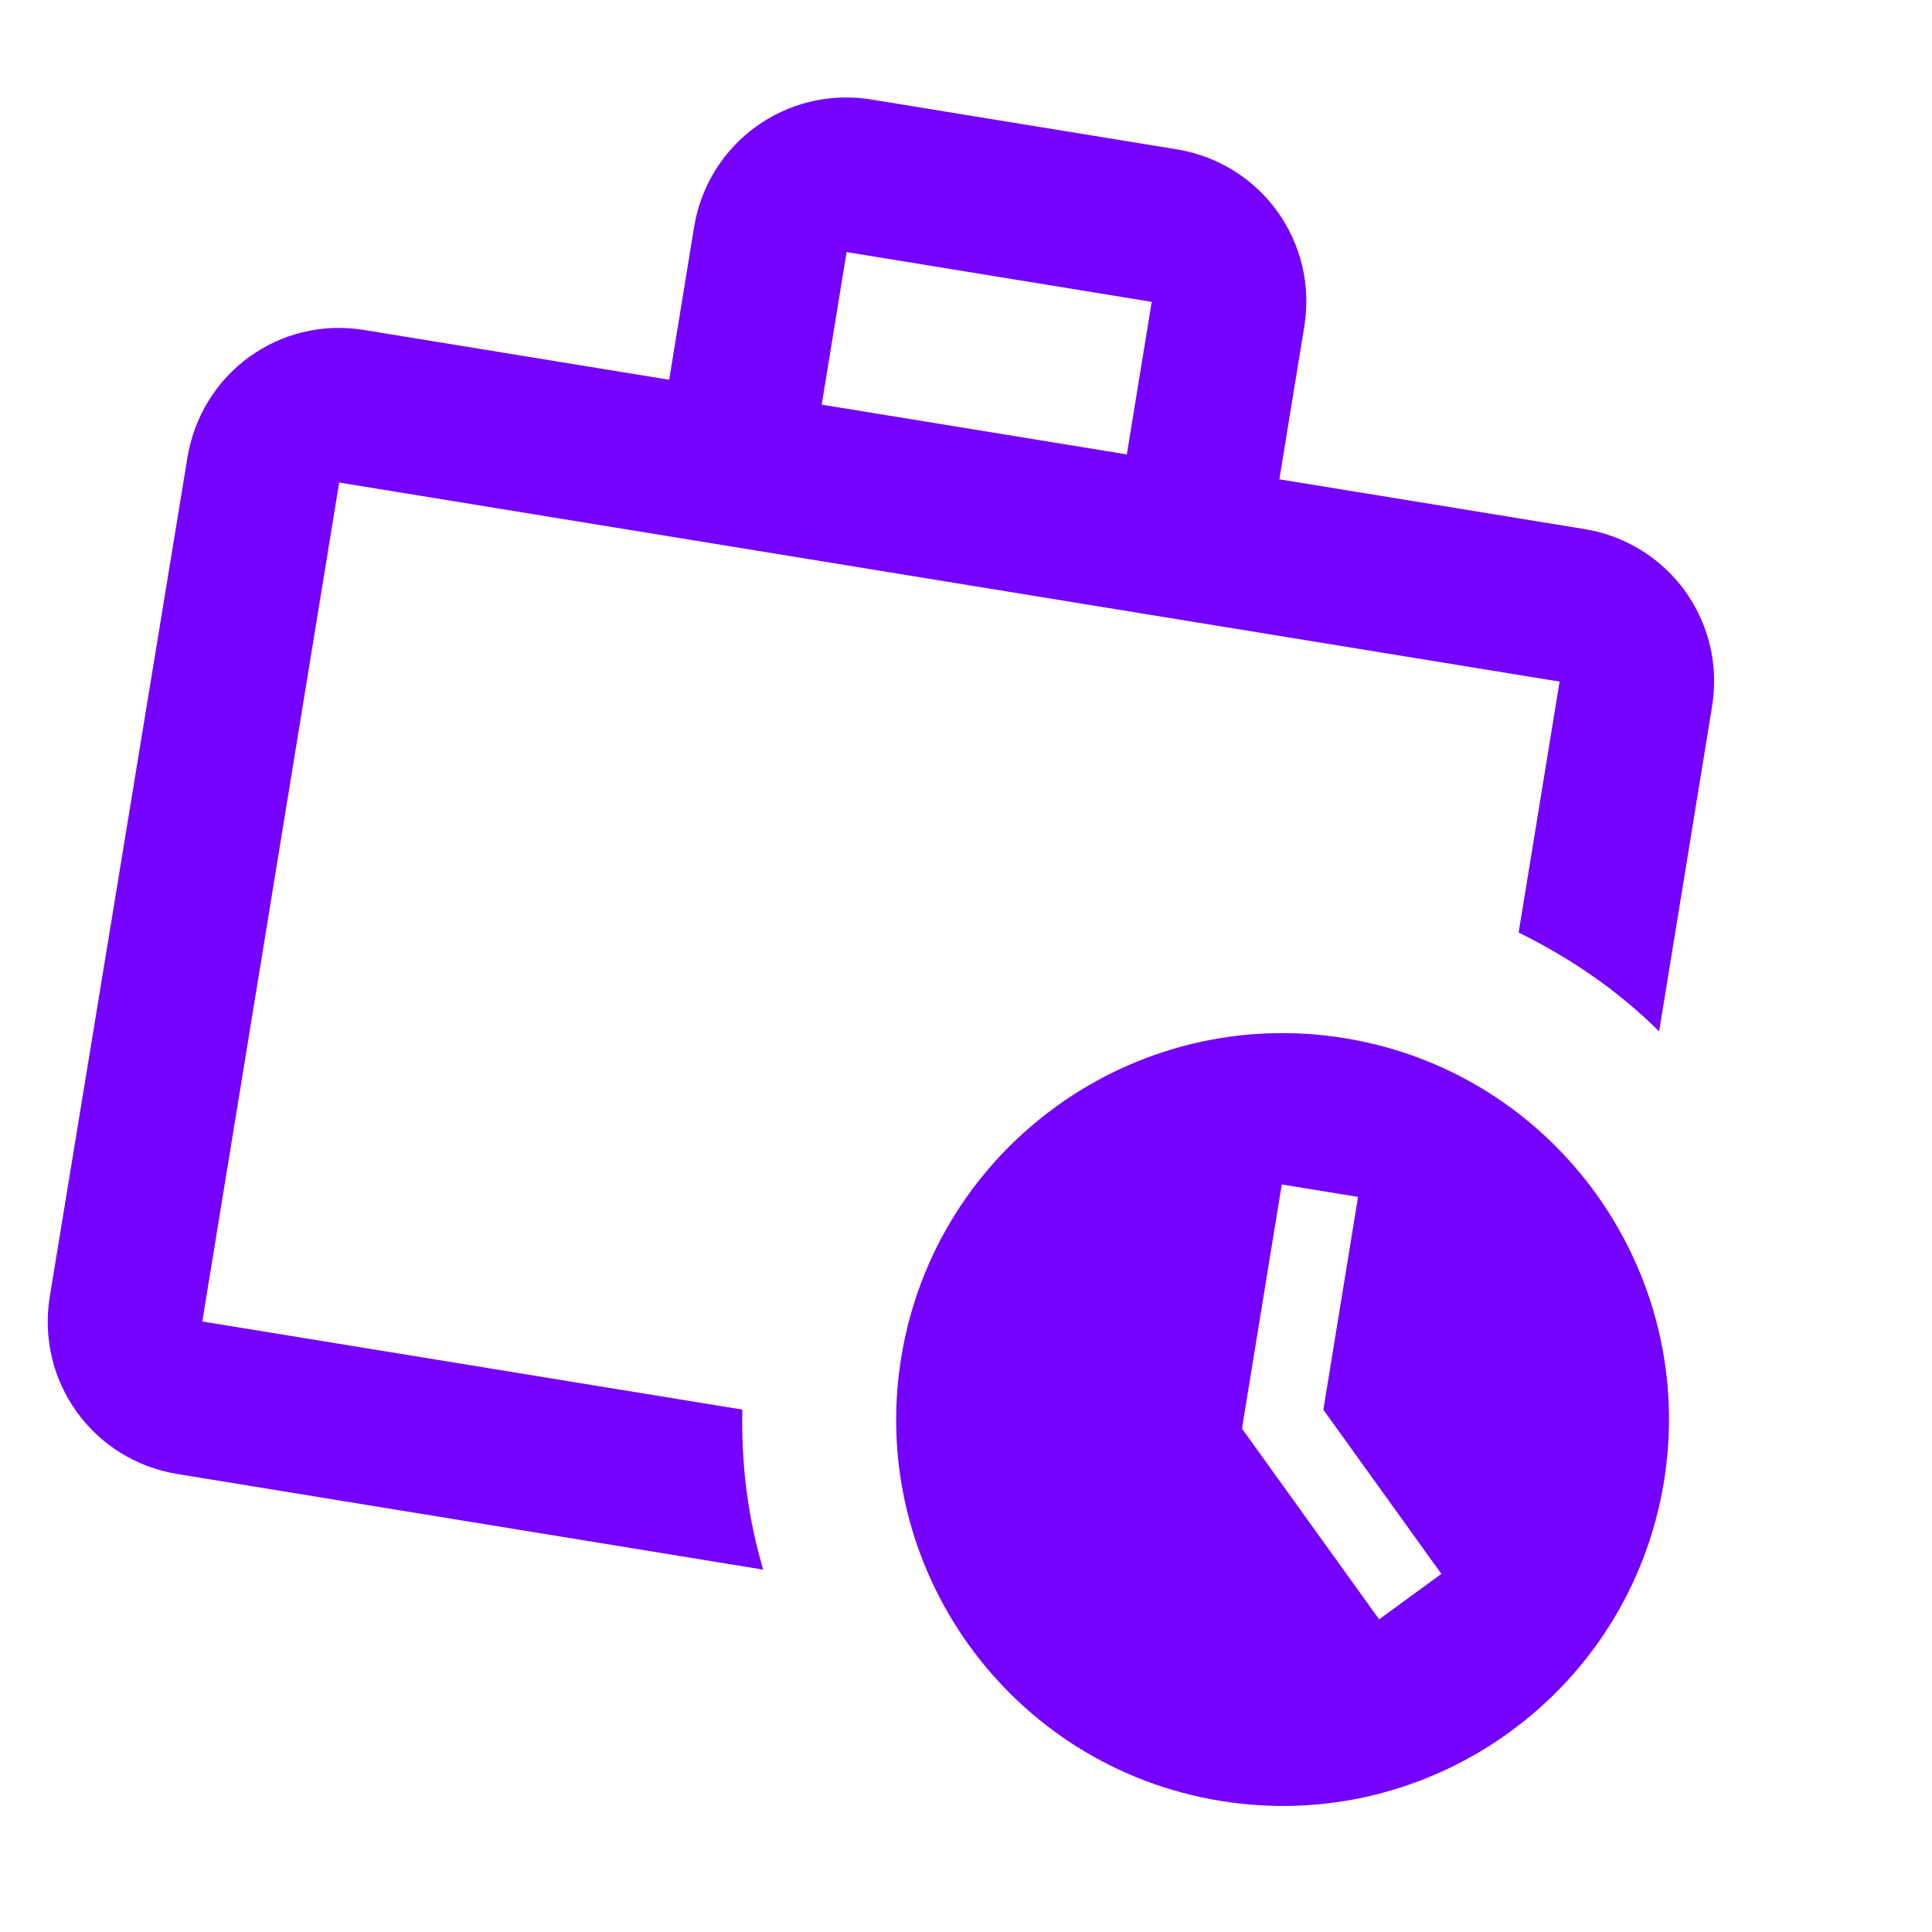
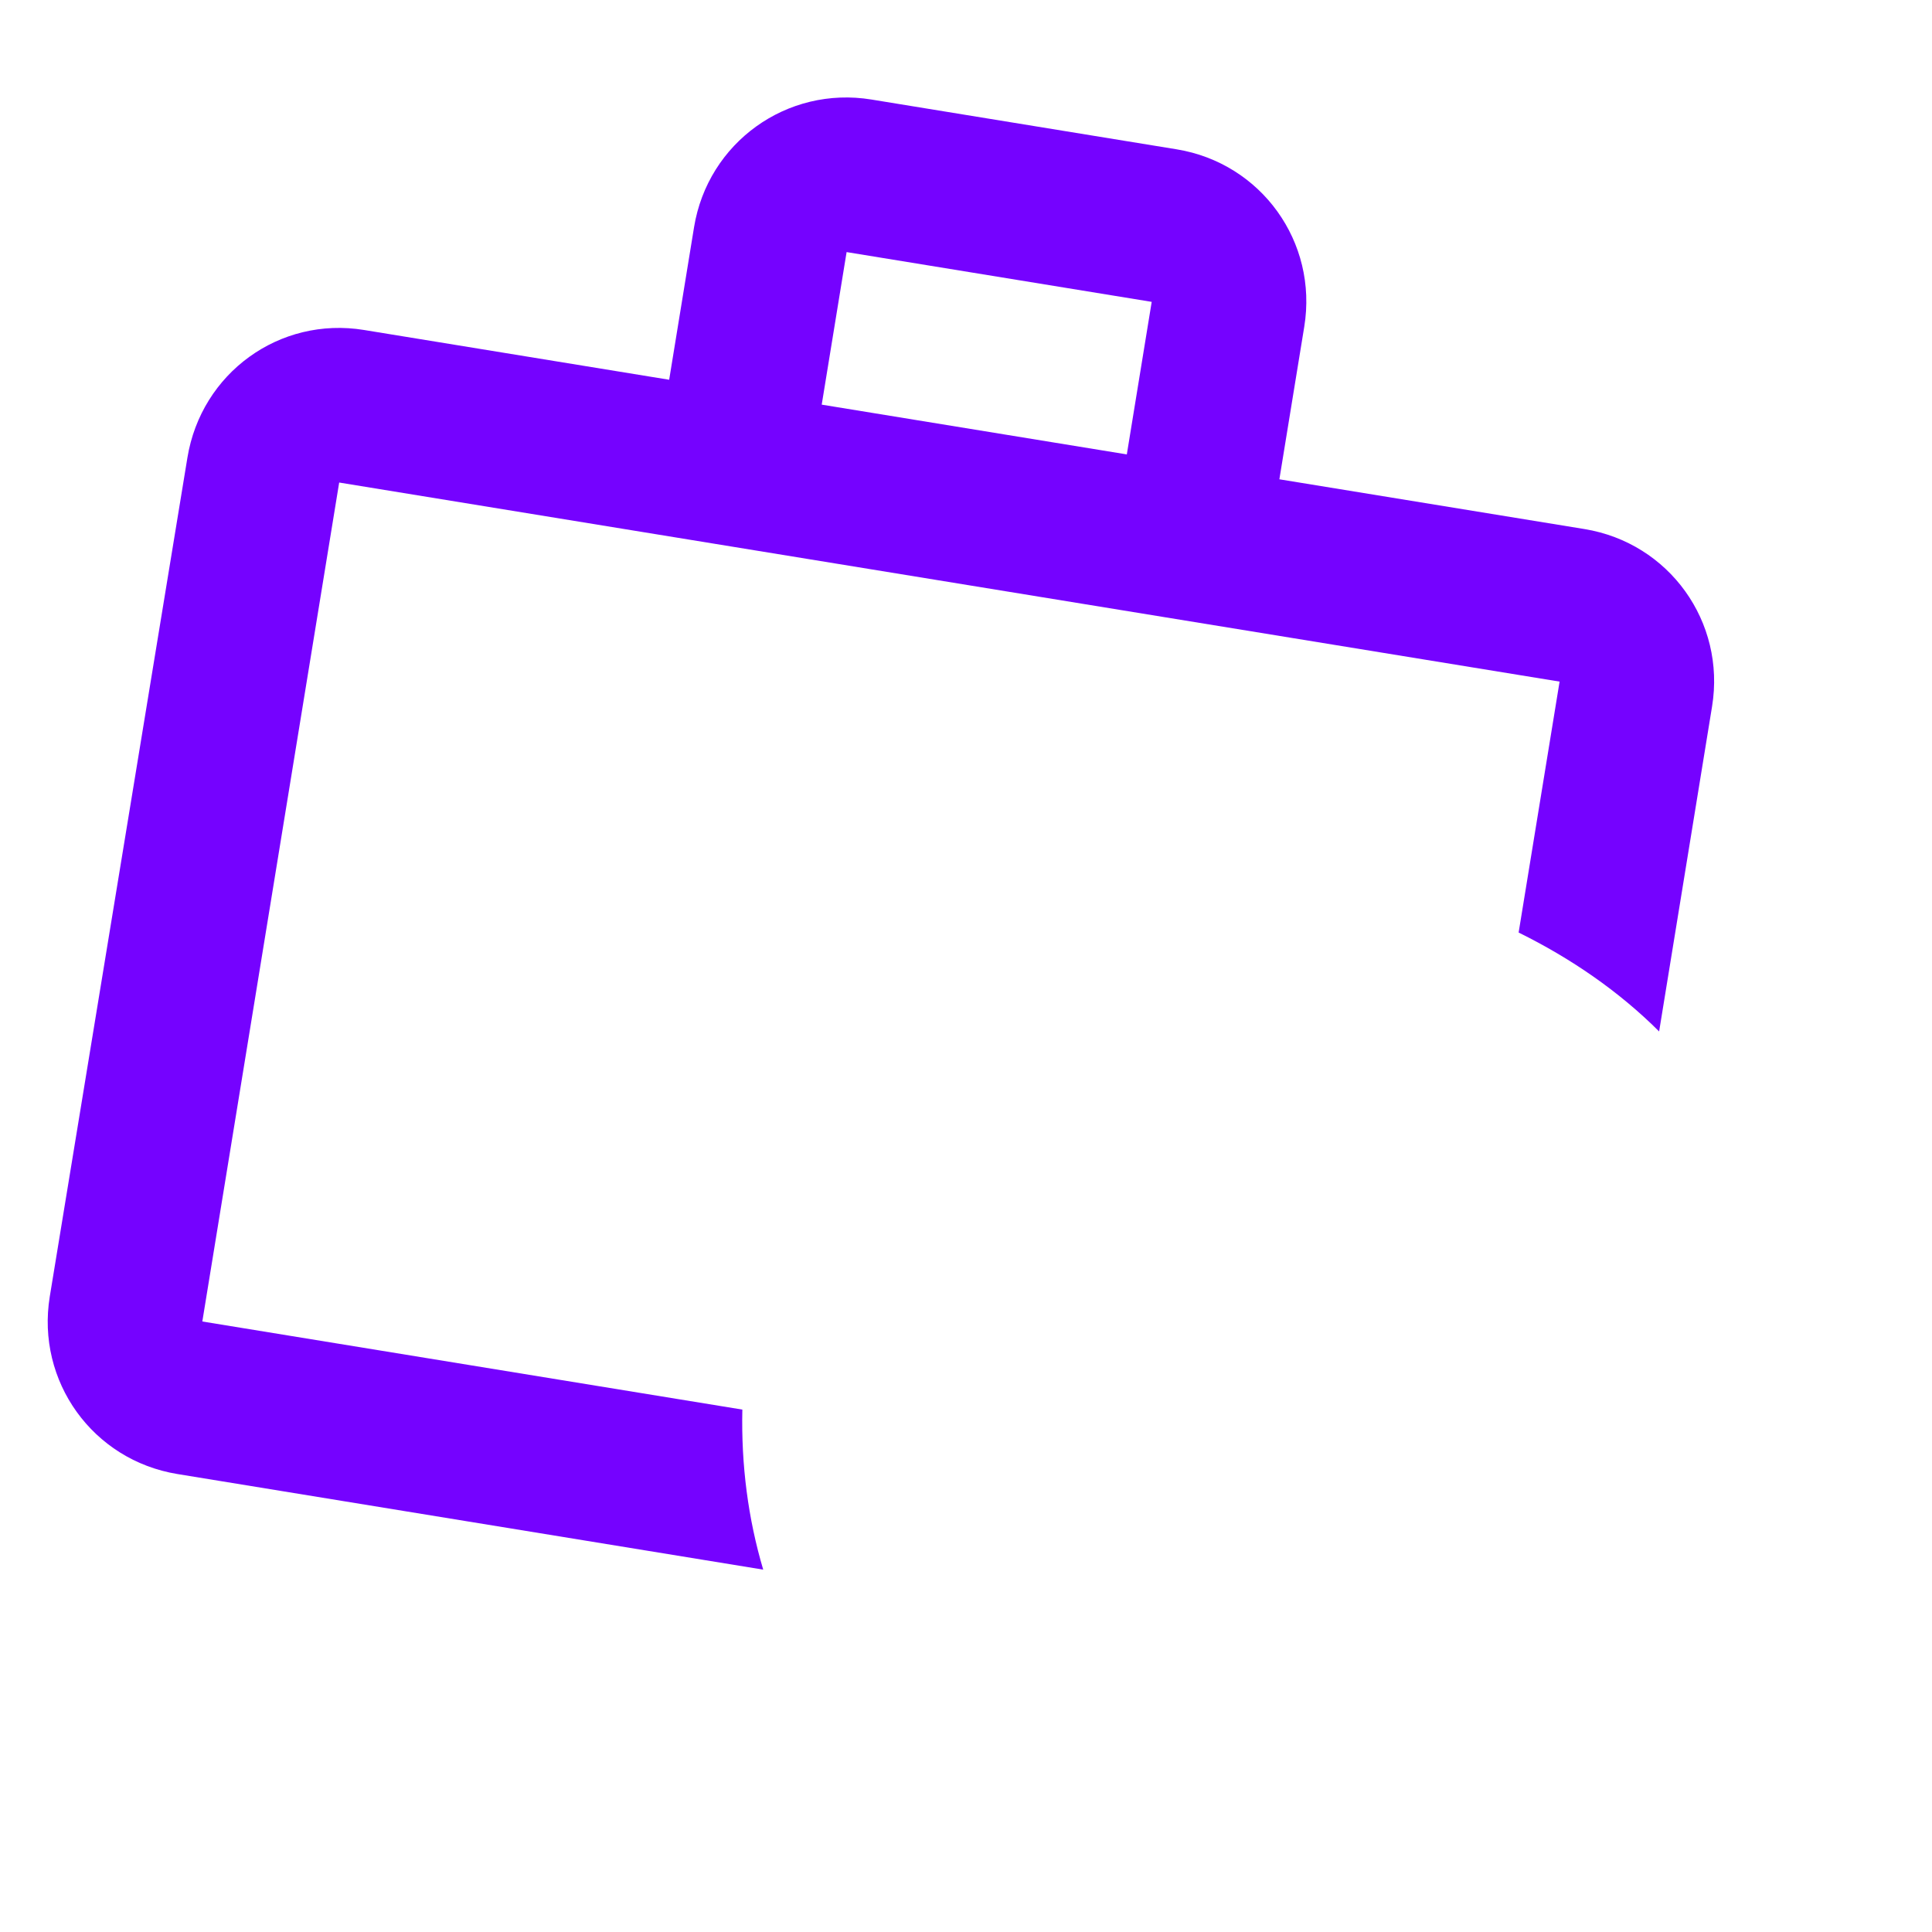
<svg xmlns="http://www.w3.org/2000/svg" width="25" height="25" viewBox="0 0 25 25" fill="none">
  <path d="M2.618 17.1L4.389 6.244L20.181 8.82L19.651 12.067C20.326 12.4 20.946 12.825 21.469 13.347L22.154 9.142C22.333 8.047 21.598 7.025 20.503 6.846L16.555 6.202L16.877 4.228C17.056 3.133 16.321 2.111 15.225 1.932L11.277 1.288C10.182 1.109 9.16 1.845 8.981 2.94L8.659 4.914L4.711 4.27C3.616 4.091 2.604 4.828 2.425 5.923L0.644 16.778C0.466 17.874 1.201 18.895 2.296 19.074L9.876 20.311C9.68 19.651 9.59 18.957 9.606 18.24L2.618 17.1ZM10.955 3.262L14.903 3.906L14.581 5.88L10.633 5.236L10.955 3.262Z" fill="#7502FF" />
-   <path d="M17.401 13.434C14.677 12.99 12.106 14.84 11.662 17.564C11.217 20.288 13.067 22.859 15.791 23.303C18.515 23.748 21.087 21.898 21.531 19.174C21.975 16.45 20.125 13.878 17.401 13.434ZM17.846 20.954L16.071 18.486L16.586 15.327L17.573 15.488L17.124 18.242L18.651 20.366L17.846 20.954Z" fill="#7502FF" />
</svg>